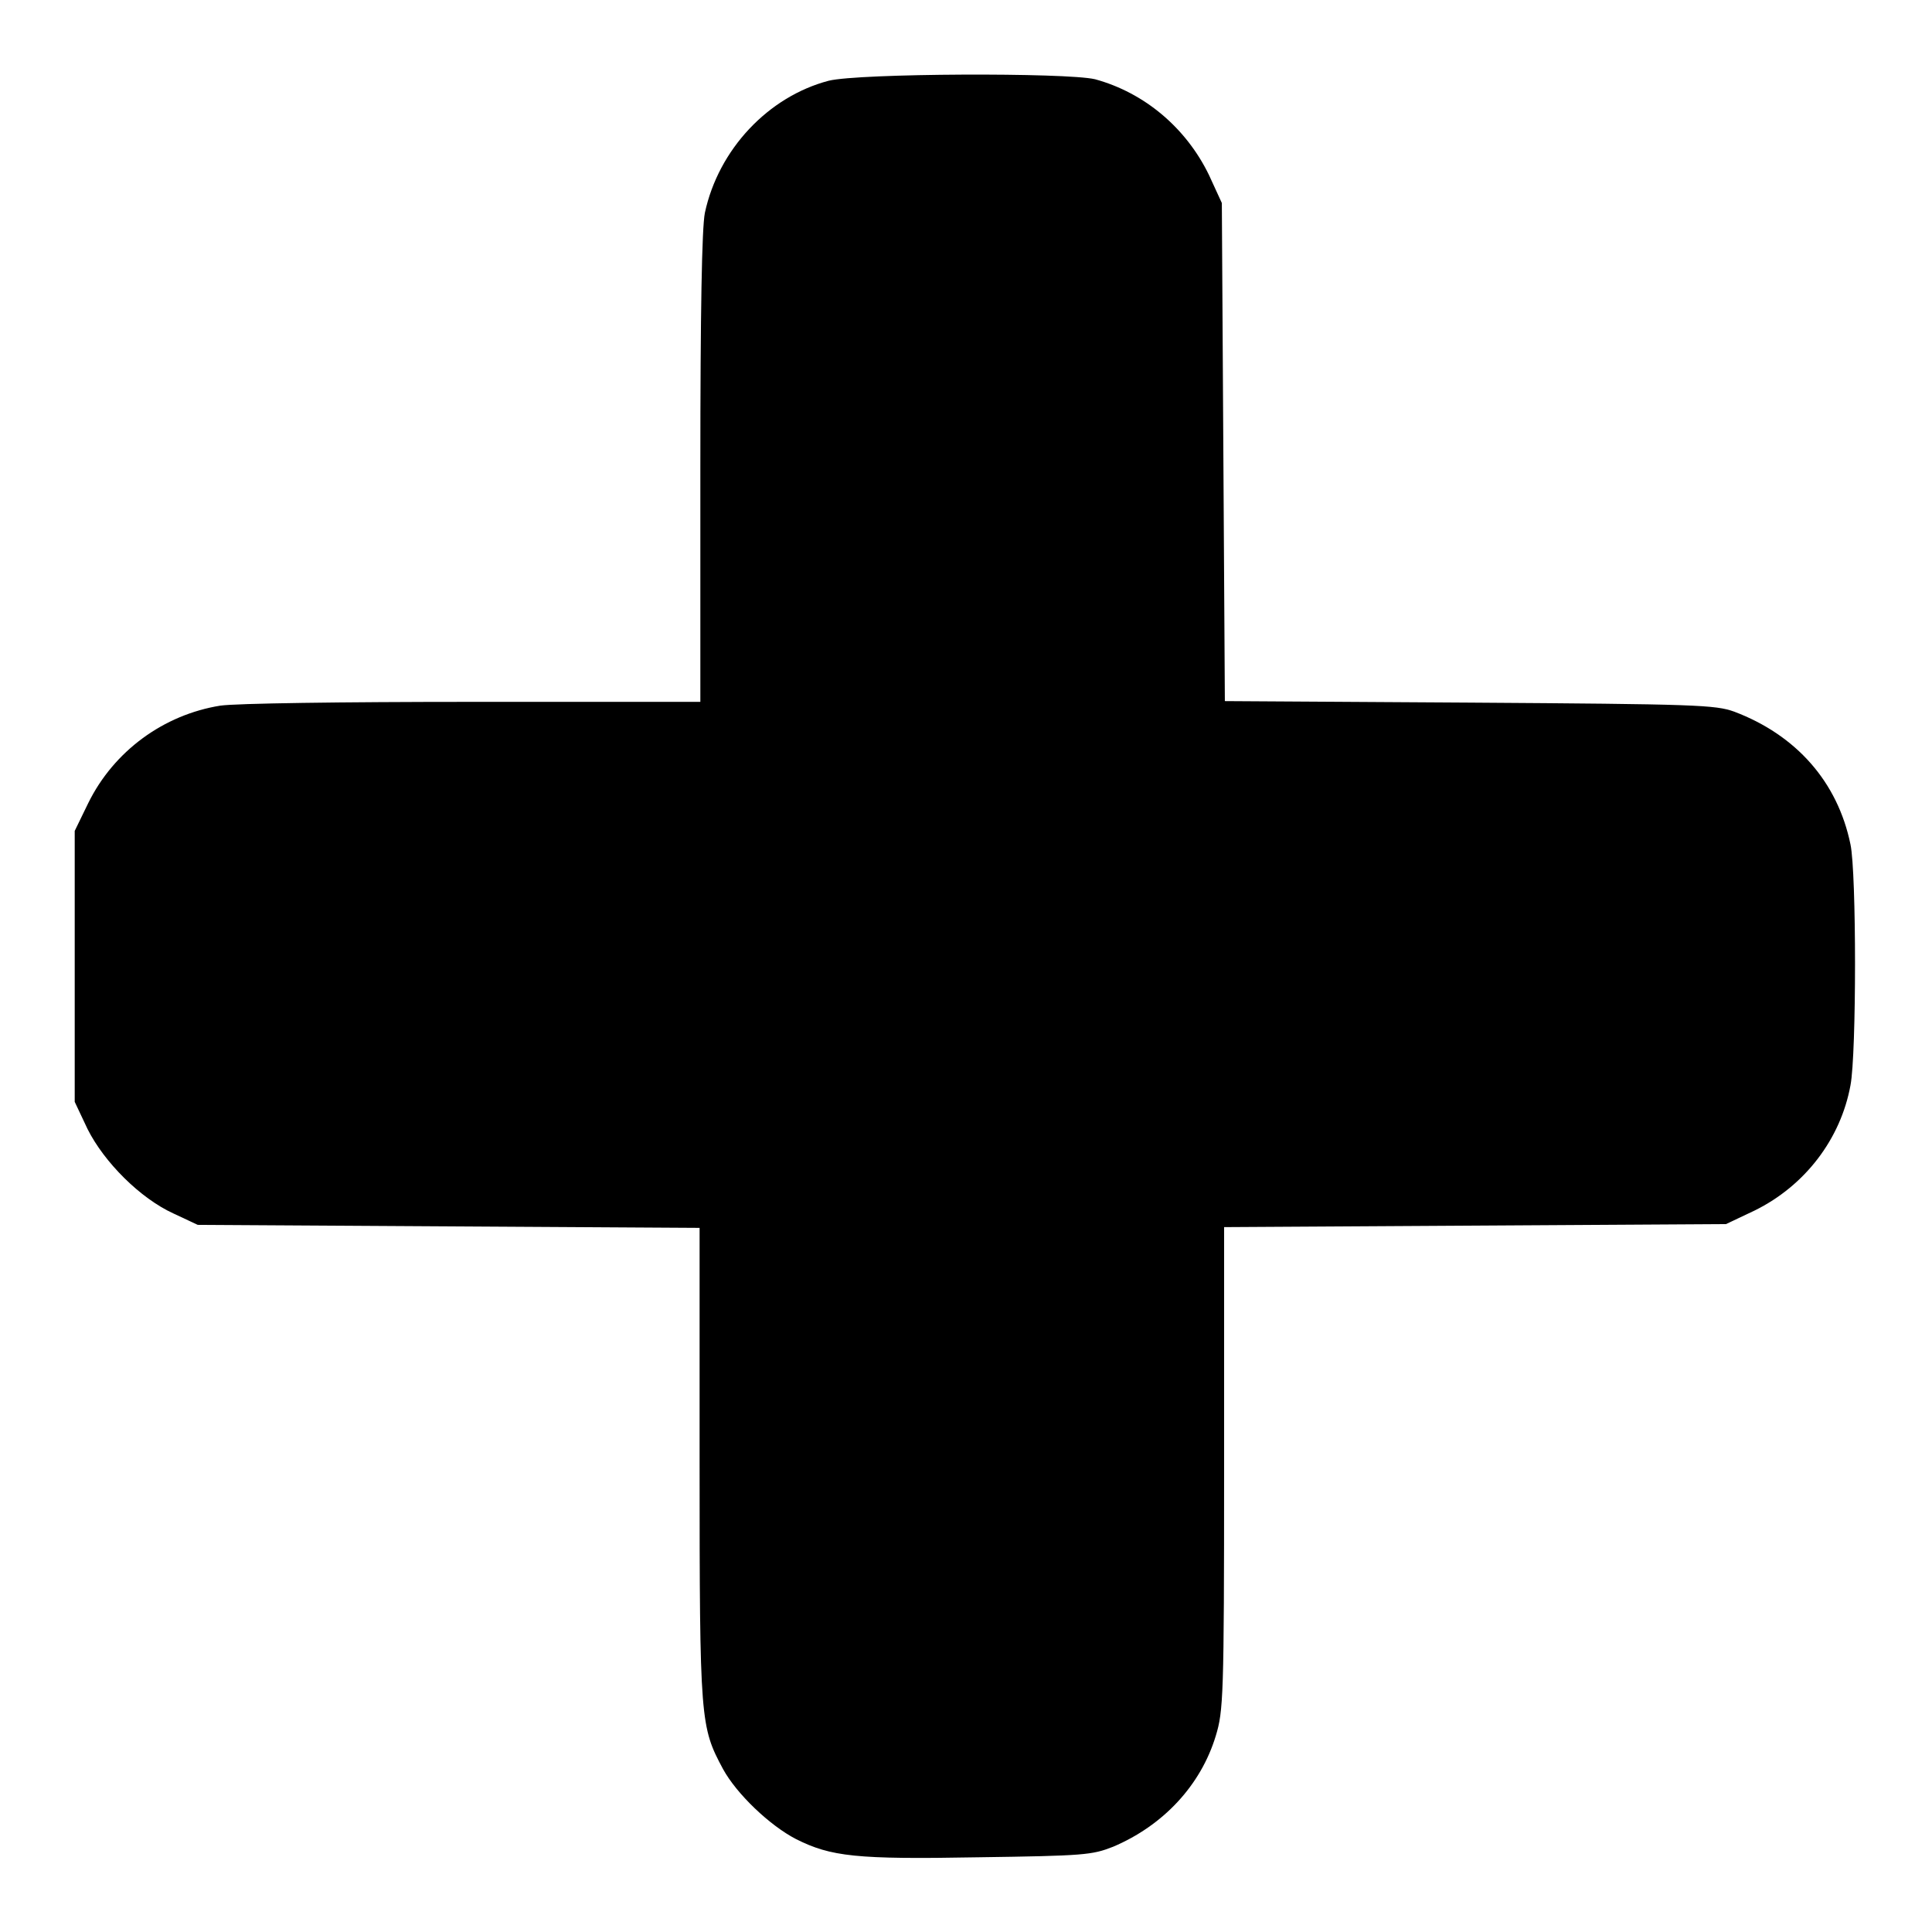
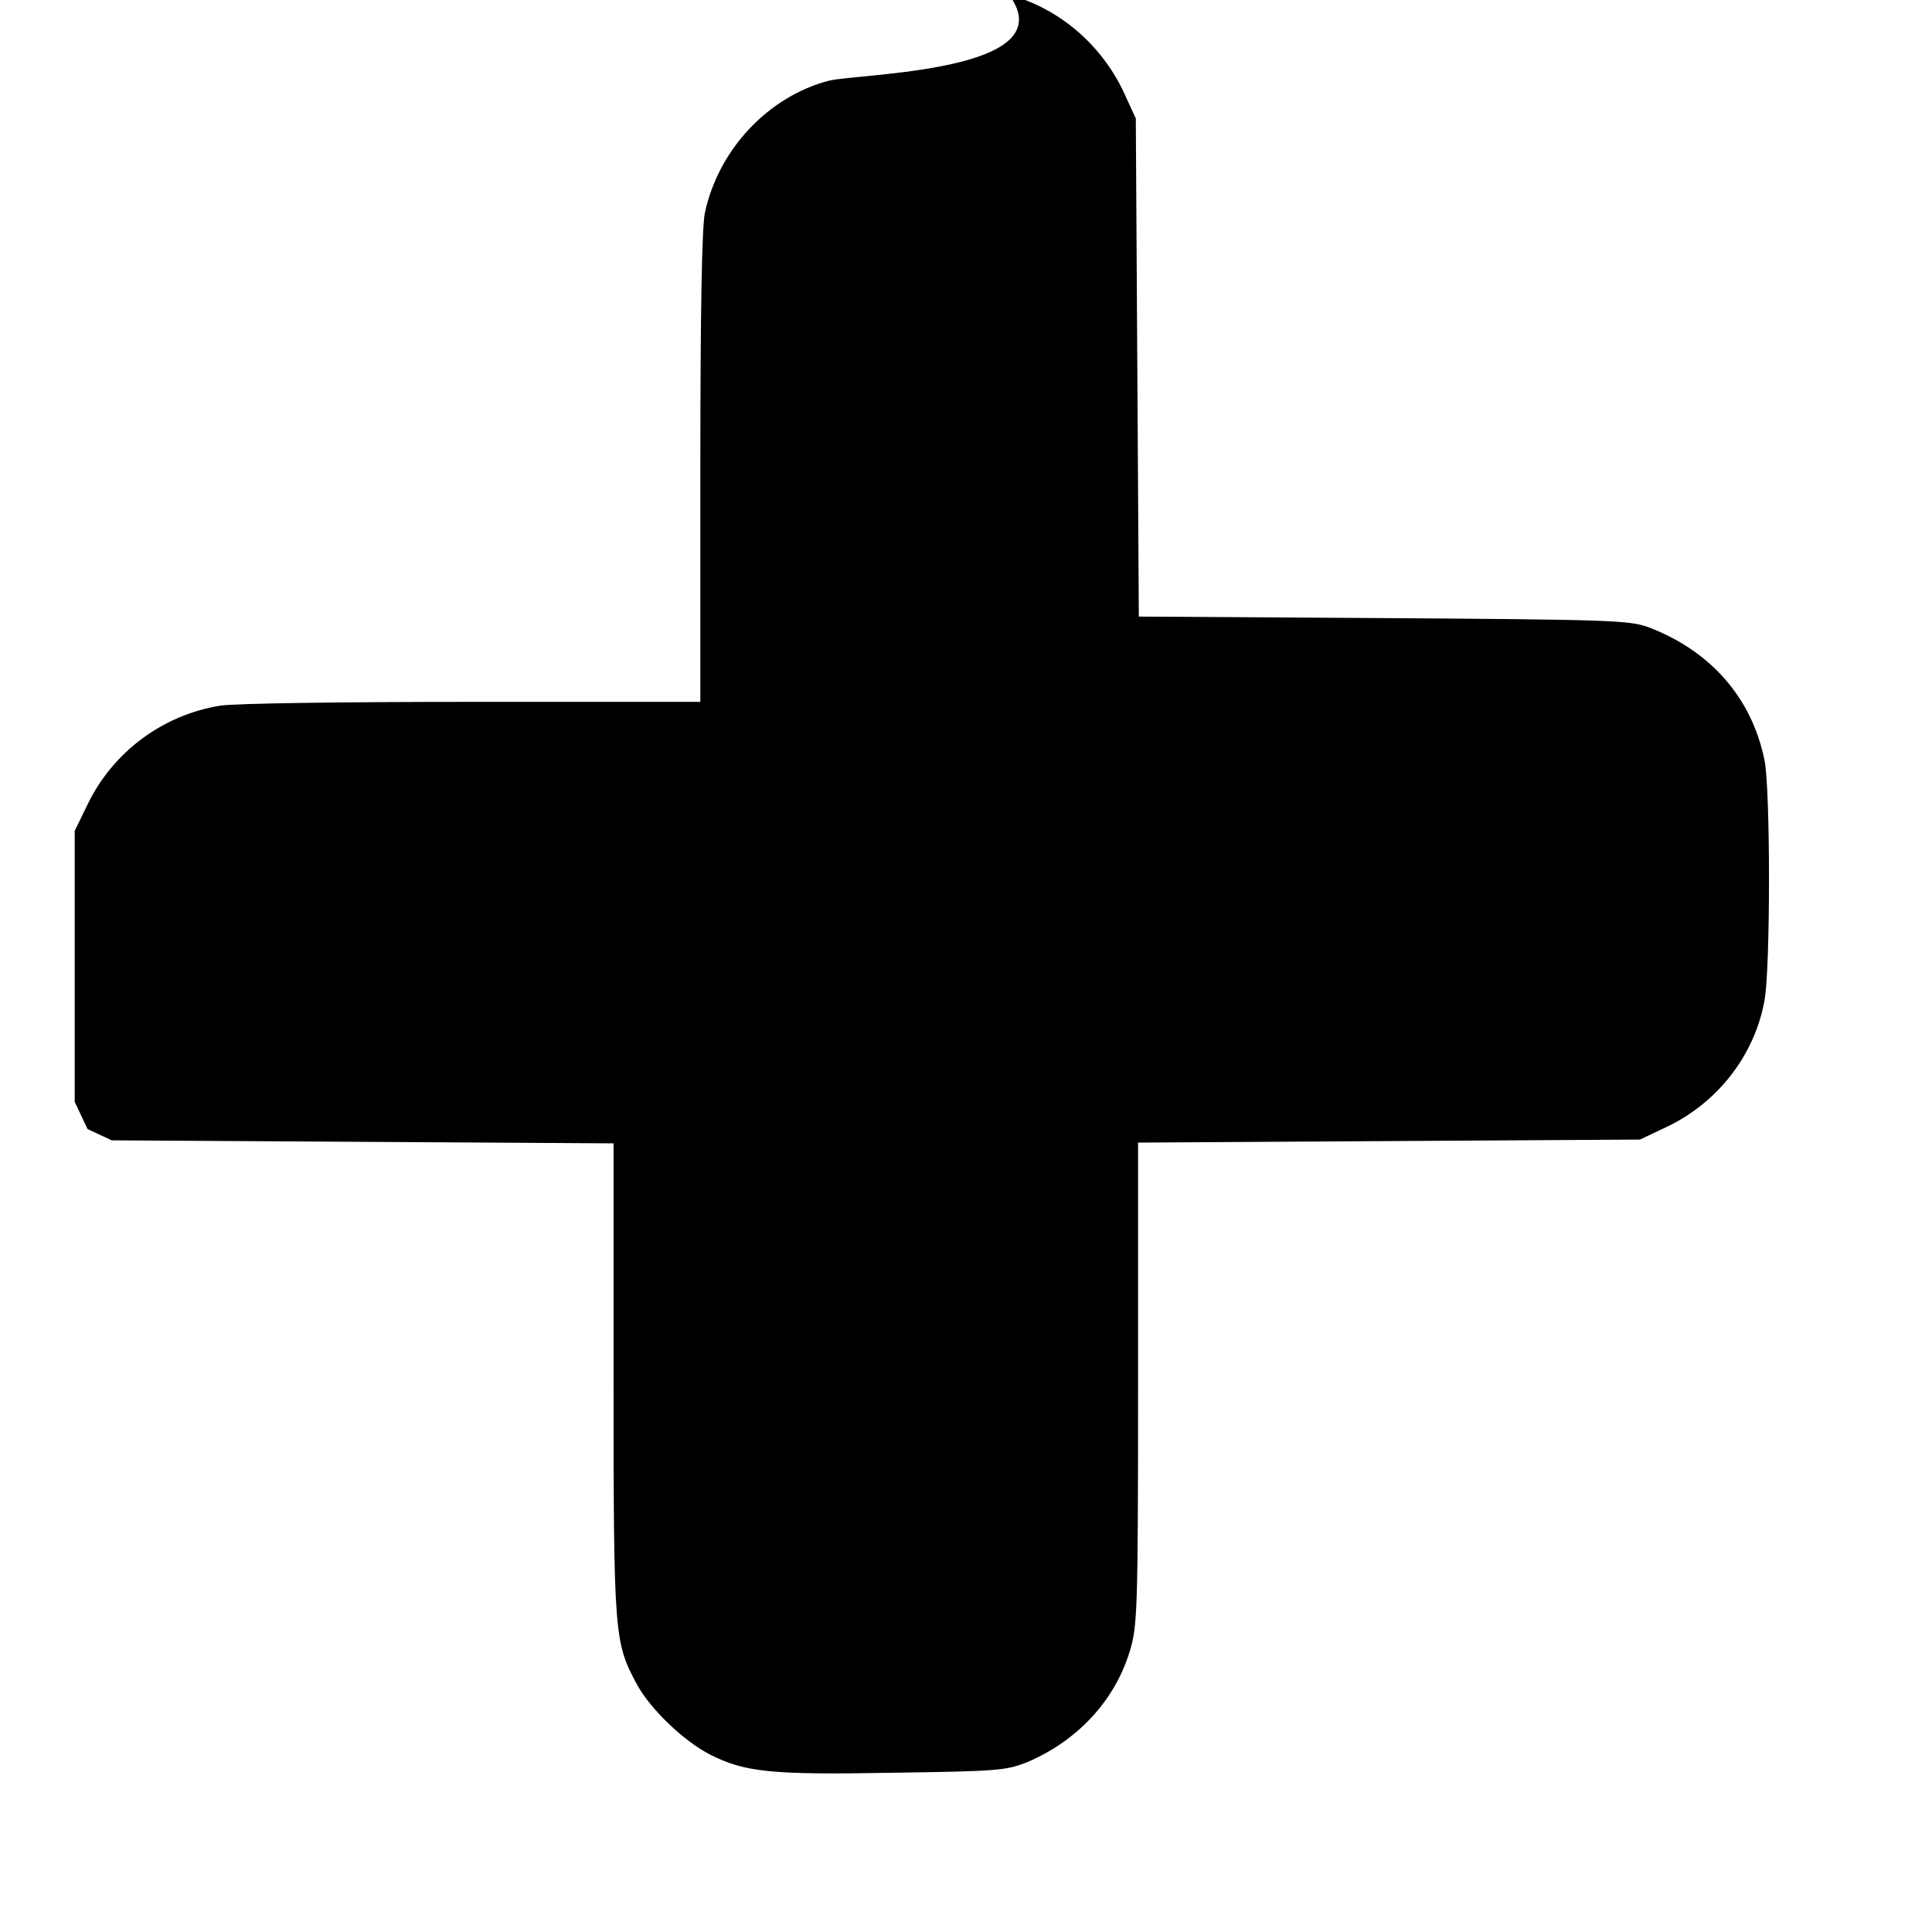
<svg xmlns="http://www.w3.org/2000/svg" version="1.1" x="0px" y="0px" viewBox="0 0 256 256" enable-background="new 0 0 256 256" xml:space="preserve">
  <g>
    <g>
      <g>
-         <path fill="#000000" d="M109.8,10.7c-8,2.1-14.6,9.1-16.4,17.5c-0.4,2-0.6,13-0.6,33.8v31h-30c-17.8,0-31.5,0.2-33.6,0.5c-7.5,1.2-14.1,6-17.5,12.9l-1.8,3.7V128V146l1.7,3.6c2.2,4.4,7,9.2,11.4,11.2l3.2,1.5l33.3,0.2l33.2,0.2v31.3c0,34.1,0.1,34.8,3.1,40.4c1.8,3.3,6.2,7.5,9.7,9.3c4.6,2.3,7.9,2.7,24.1,2.4c14.1-0.2,15.1-0.3,17.9-1.4c6.6-2.8,11.6-8.1,13.6-14.7c1-3.3,1.1-5.1,1.1-35.5v-31.9l33.3-0.2l33.2-0.2l3.8-1.8c6.7-3.3,11.4-9.5,12.7-16.6c0.8-4.2,0.8-28.1,0-31.9c-1.7-8.3-7.2-14.5-15.4-17.6c-2.5-0.9-5-1-35.1-1.2l-32.4-0.2l-0.2-33l-0.2-33l-1.7-3.7c-3-6.2-8.5-10.9-15.1-12.7C141.3,9.6,113.8,9.7,109.8,10.7z" />
+         <path fill="#000000" d="M109.8,10.7c-8,2.1-14.6,9.1-16.4,17.5c-0.4,2-0.6,13-0.6,33.8v31h-30c-17.8,0-31.5,0.2-33.6,0.5c-7.5,1.2-14.1,6-17.5,12.9l-1.8,3.7V128V146l1.7,3.6l3.2,1.5l33.3,0.2l33.2,0.2v31.3c0,34.1,0.1,34.8,3.1,40.4c1.8,3.3,6.2,7.5,9.7,9.3c4.6,2.3,7.9,2.7,24.1,2.4c14.1-0.2,15.1-0.3,17.9-1.4c6.6-2.8,11.6-8.1,13.6-14.7c1-3.3,1.1-5.1,1.1-35.5v-31.9l33.3-0.2l33.2-0.2l3.8-1.8c6.7-3.3,11.4-9.5,12.7-16.6c0.8-4.2,0.8-28.1,0-31.9c-1.7-8.3-7.2-14.5-15.4-17.6c-2.5-0.9-5-1-35.1-1.2l-32.4-0.2l-0.2-33l-0.2-33l-1.7-3.7c-3-6.2-8.5-10.9-15.1-12.7C141.3,9.6,113.8,9.7,109.8,10.7z" />
      </g>
    </g>
  </g>
</svg>